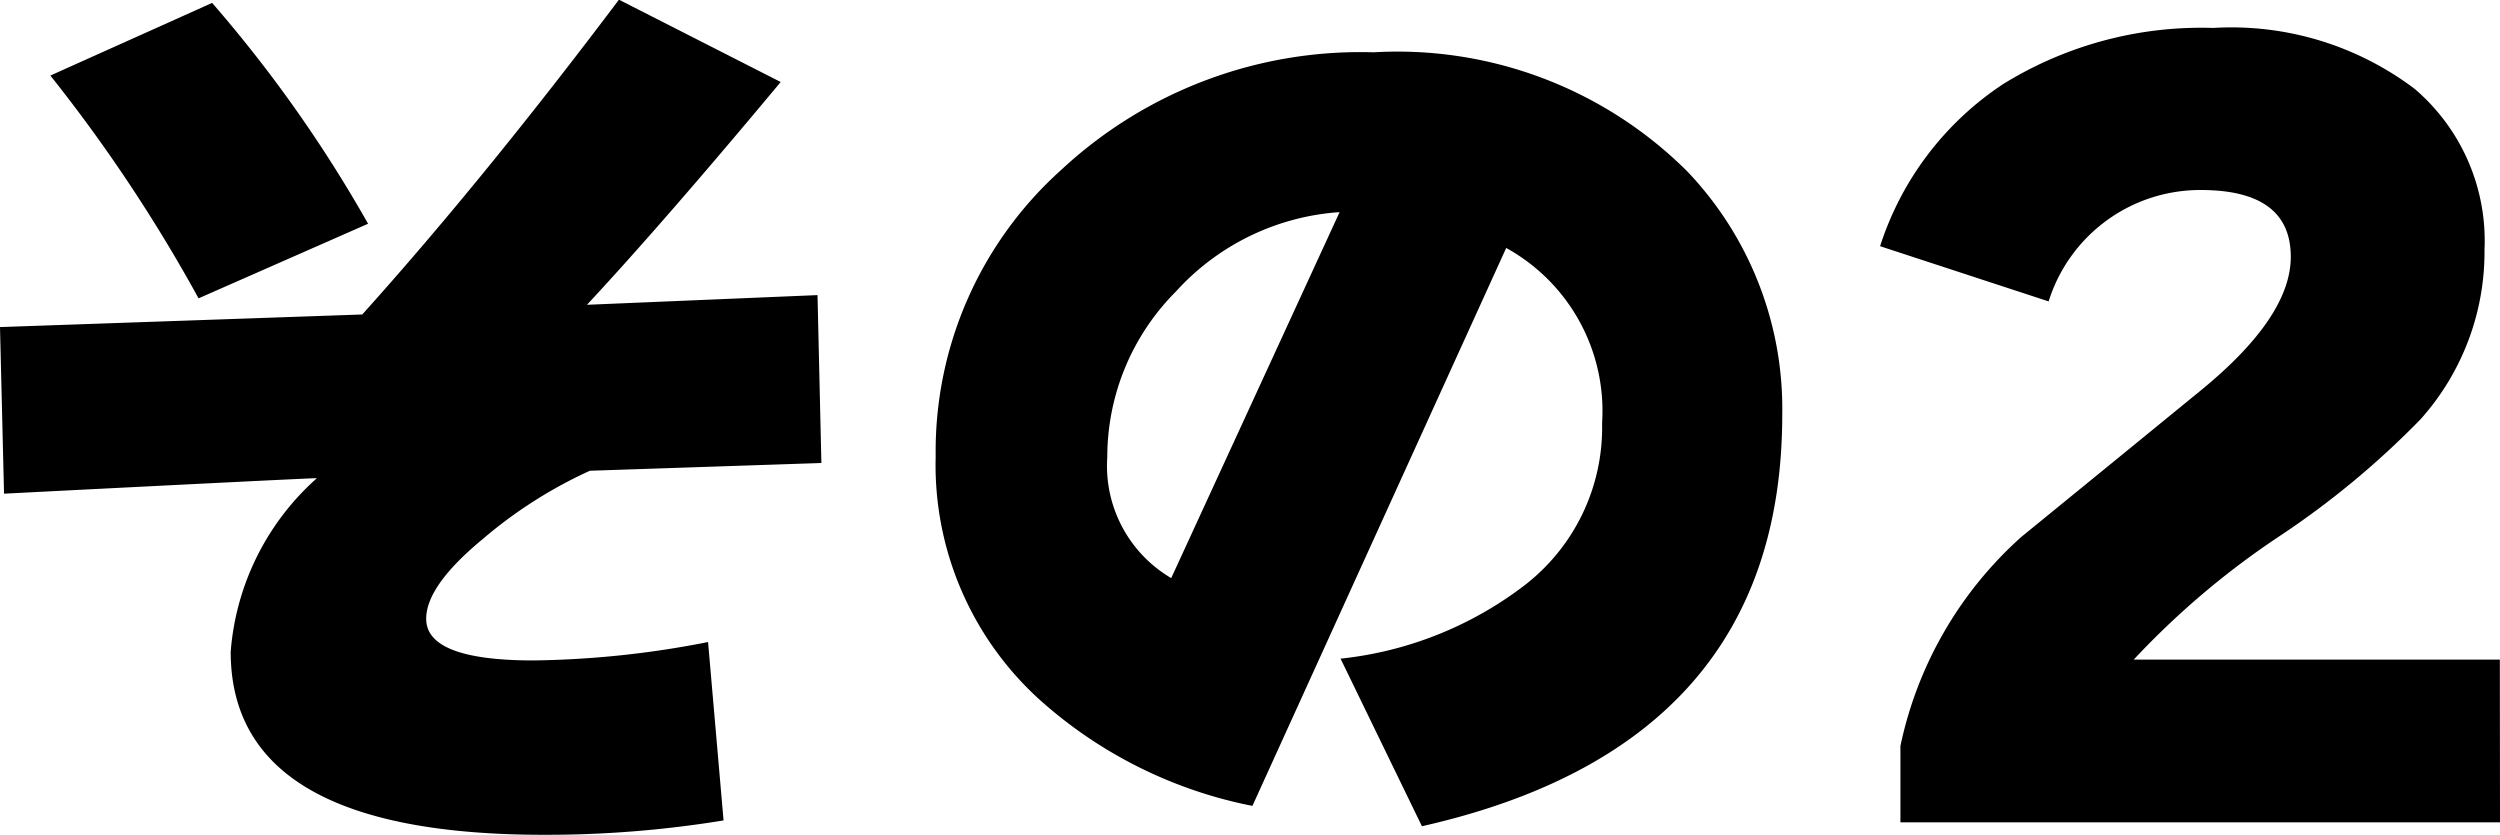
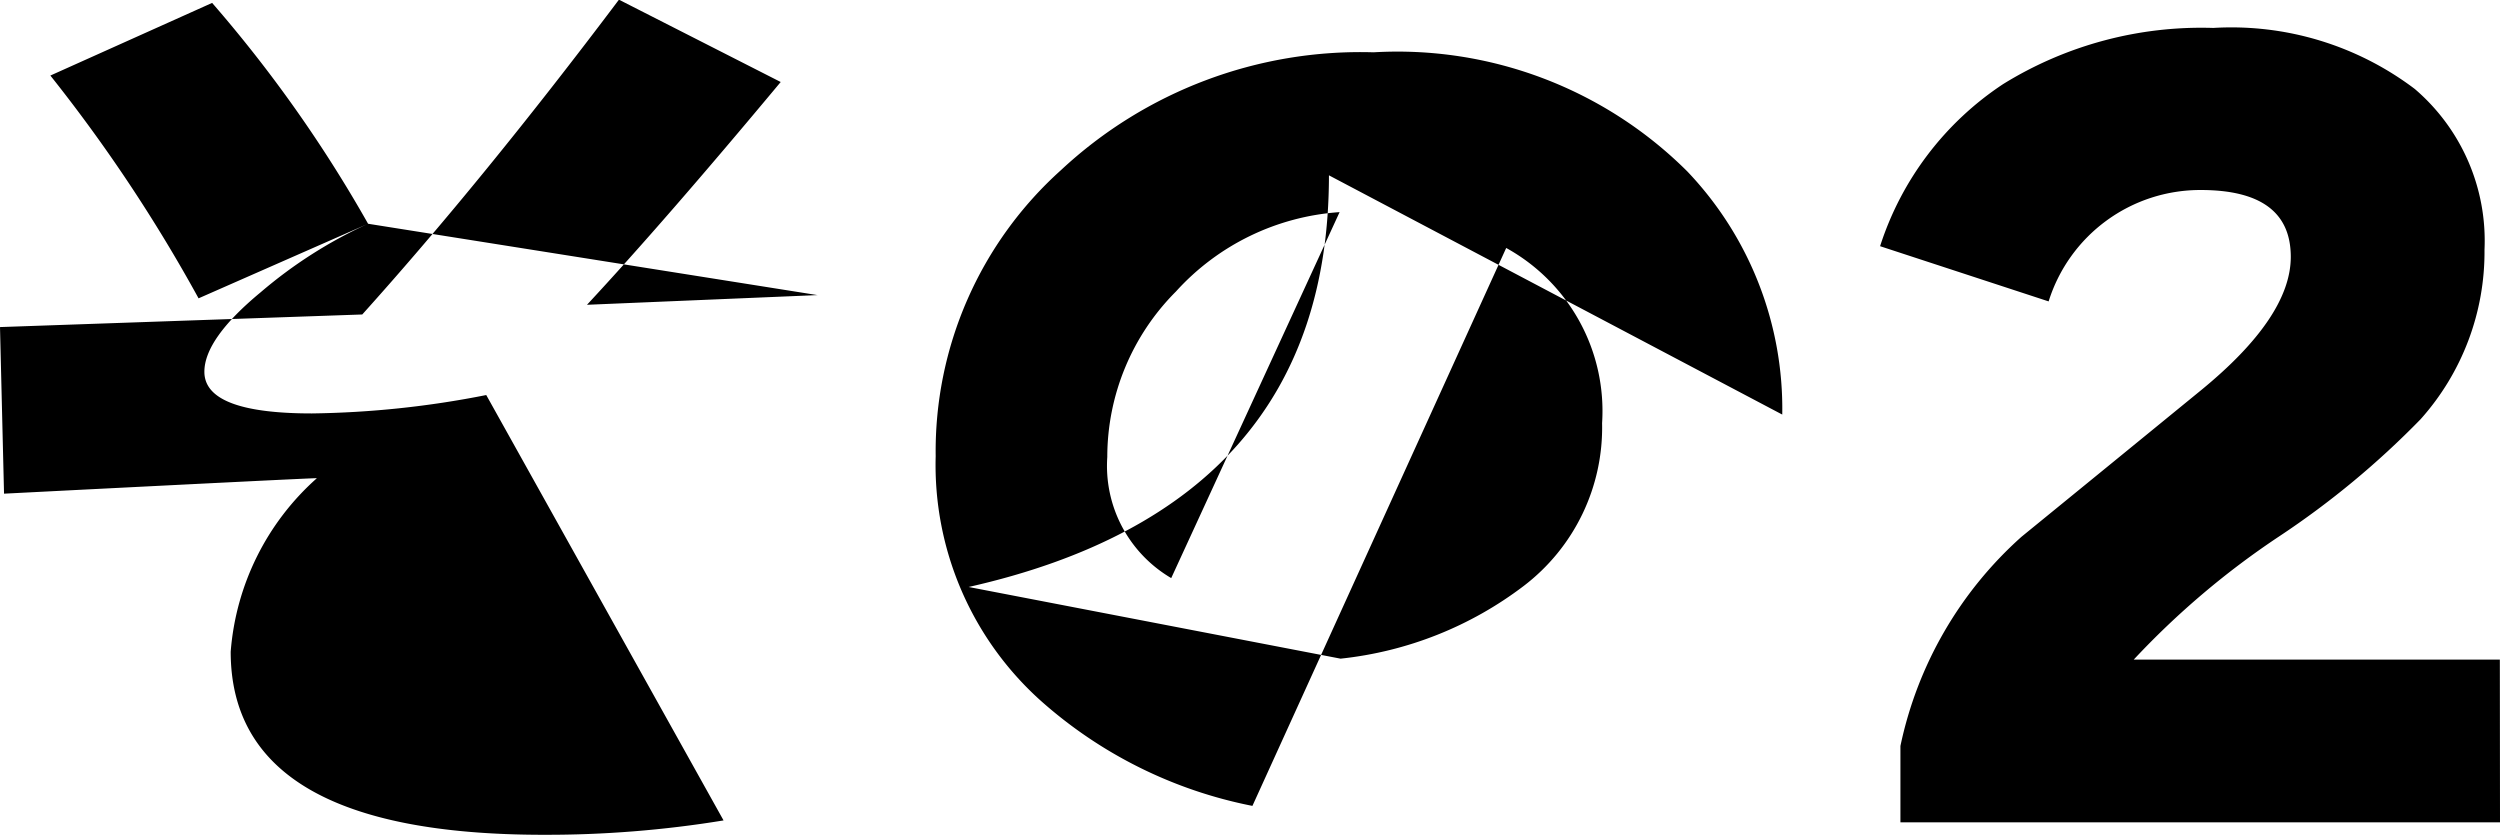
<svg xmlns="http://www.w3.org/2000/svg" width="61.944" height="20.688" viewBox="0 0 61.944 20.688">
-   <path id="パス_4947" data-name="パス 4947" d="M-21.648-14.04l-4.2,1.848a38.869,38.869,0,0,0-3.672-5.52l4.008-1.8A33.309,33.309,0,0,1-21.648-14.04Zm11.232,5.928-5.736.192a11.279,11.279,0,0,0-2.664,1.7q-1.392,1.152-1.392,1.968,0,1.032,2.664,1.032a23.65,23.65,0,0,0,4.32-.456L-12.84.744A27.116,27.116,0,0,1-17.3,1.1q-7.752,0-7.752-4.536a6.415,6.415,0,0,1,2.136-4.3q-.216,0-7.752.384l-.1-4.128,8.976-.312q3-3.336,6.36-7.8l4.008,2.04q-2.88,3.456-4.8,5.52l5.712-.24Zm23.808-1.2q0,8.184-8.928,10.2L2.448-3.264a9.072,9.072,0,0,0,4.536-1.8A4.934,4.934,0,0,0,8.928-9.1,4.614,4.614,0,0,0,6.552-13.44L.264.384A11.106,11.106,0,0,1-4.992-2.232,7.844,7.844,0,0,1-7.584-8.28a9.361,9.361,0,0,1,3.108-7.092,10.876,10.876,0,0,1,7.74-2.916,10.171,10.171,0,0,1,7.776,2.952A8.522,8.522,0,0,1,13.392-9.312ZM2.424-14.328A6.021,6.021,0,0,0-1.632-12.36a5.806,5.806,0,0,0-1.7,4.1,3.223,3.223,0,0,0,1.584,3ZM31.176.792H16.32V-1.1a9.593,9.593,0,0,1,3-5.184q2.208-1.8,4.44-3.624t2.232-3.312q0-1.656-2.232-1.656a3.936,3.936,0,0,0-3.768,2.76l-4.176-1.368A7.6,7.6,0,0,1,18.864-17.5a9.335,9.335,0,0,1,5.208-1.392,7.531,7.531,0,0,1,4.992,1.512,4.948,4.948,0,0,1,1.728,3.984,6.217,6.217,0,0,1-1.584,4.2,21.365,21.365,0,0,1-3.5,2.9A20.312,20.312,0,0,0,22.1-3.24h9.072Z" transform="translate(30.768 19.584)" />
+   <path id="パス_4947" data-name="パス 4947" d="M-21.648-14.04l-4.2,1.848a38.869,38.869,0,0,0-3.672-5.52l4.008-1.8A33.309,33.309,0,0,1-21.648-14.04Za11.279,11.279,0,0,0-2.664,1.7q-1.392,1.152-1.392,1.968,0,1.032,2.664,1.032a23.65,23.65,0,0,0,4.32-.456L-12.84.744A27.116,27.116,0,0,1-17.3,1.1q-7.752,0-7.752-4.536a6.415,6.415,0,0,1,2.136-4.3q-.216,0-7.752.384l-.1-4.128,8.976-.312q3-3.336,6.36-7.8l4.008,2.04q-2.88,3.456-4.8,5.52l5.712-.24Zm23.808-1.2q0,8.184-8.928,10.2L2.448-3.264a9.072,9.072,0,0,0,4.536-1.8A4.934,4.934,0,0,0,8.928-9.1,4.614,4.614,0,0,0,6.552-13.44L.264.384A11.106,11.106,0,0,1-4.992-2.232,7.844,7.844,0,0,1-7.584-8.28a9.361,9.361,0,0,1,3.108-7.092,10.876,10.876,0,0,1,7.74-2.916,10.171,10.171,0,0,1,7.776,2.952A8.522,8.522,0,0,1,13.392-9.312ZM2.424-14.328A6.021,6.021,0,0,0-1.632-12.36a5.806,5.806,0,0,0-1.7,4.1,3.223,3.223,0,0,0,1.584,3ZM31.176.792H16.32V-1.1a9.593,9.593,0,0,1,3-5.184q2.208-1.8,4.44-3.624t2.232-3.312q0-1.656-2.232-1.656a3.936,3.936,0,0,0-3.768,2.76l-4.176-1.368A7.6,7.6,0,0,1,18.864-17.5a9.335,9.335,0,0,1,5.208-1.392,7.531,7.531,0,0,1,4.992,1.512,4.948,4.948,0,0,1,1.728,3.984,6.217,6.217,0,0,1-1.584,4.2,21.365,21.365,0,0,1-3.5,2.9A20.312,20.312,0,0,0,22.1-3.24h9.072Z" transform="translate(30.768 19.584)" />
</svg>